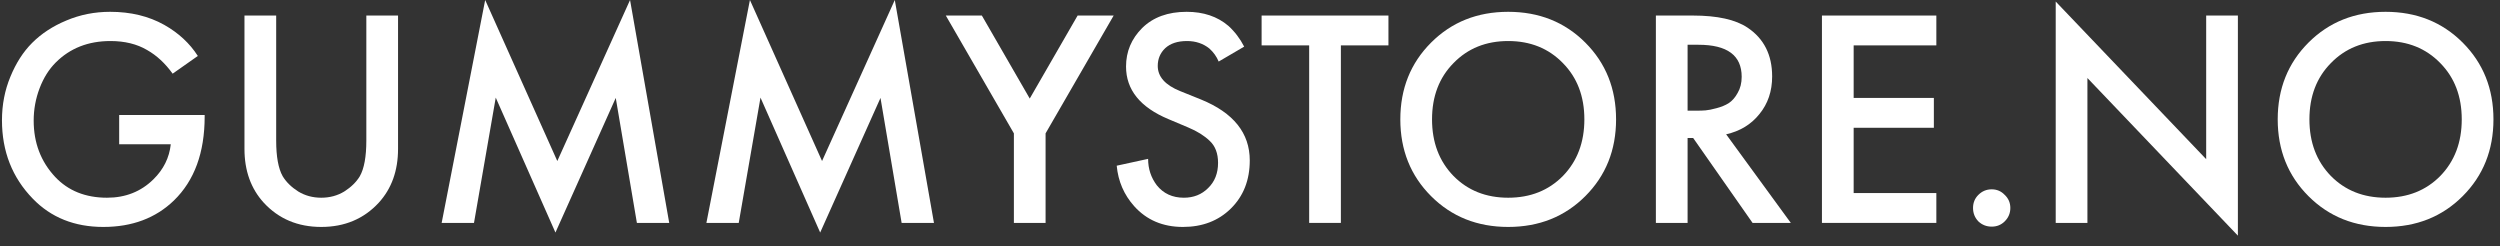
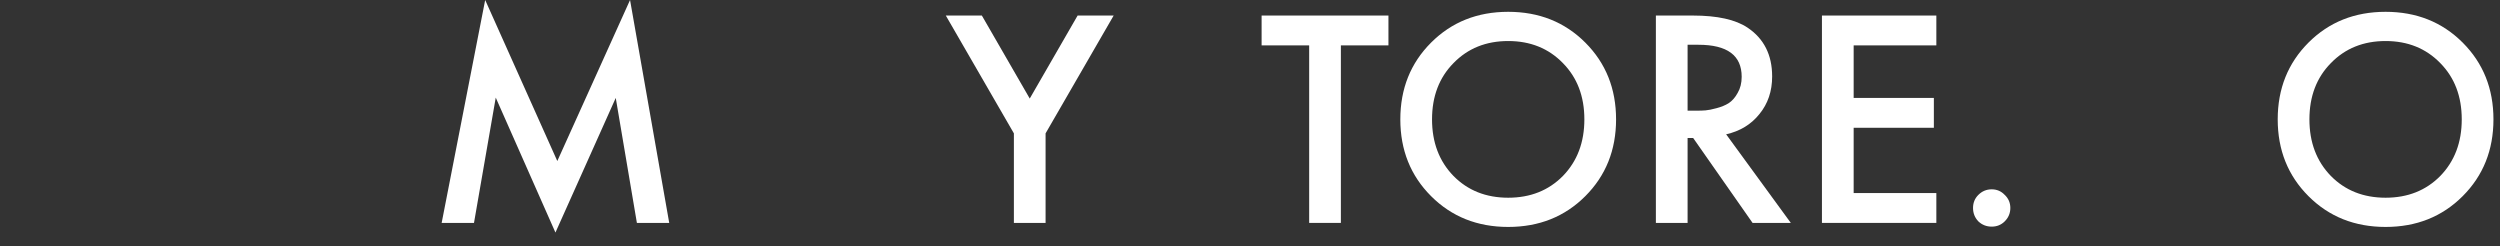
<svg xmlns="http://www.w3.org/2000/svg" width="193" height="19" viewBox="0 0 193 19" fill="none">
  <rect x="0" y="0" width="193" height="19" fill="#333333" stroke="none" />
-   <path d="M9.2 11.136V8.88H15.8V9C15.8 11.784 15.008 13.944 13.424 15.48C12.016 16.84 10.2 17.52 7.976 17.52C5.752 17.52 3.936 16.792 2.528 15.336C0.944 13.704 0.152 11.688 0.152 9.288C0.152 8.088 0.368 6.968 0.8 5.928C1.232 4.872 1.792 4 2.48 3.312C3.2 2.592 4.08 2.016 5.12 1.584C6.176 1.136 7.304 0.912 8.504 0.912C10.088 0.912 11.48 1.248 12.68 1.92C13.784 2.544 14.648 3.344 15.272 4.32L13.328 5.688C12.752 4.888 12.096 4.28 11.36 3.864C10.576 3.4 9.632 3.168 8.528 3.168C6.816 3.168 5.408 3.72 4.304 4.824C3.776 5.352 3.36 6.016 3.056 6.816C2.752 7.616 2.6 8.448 2.6 9.312C2.6 11.024 3.152 12.472 4.256 13.656C5.264 14.728 6.6 15.264 8.264 15.264C9.688 15.264 10.88 14.792 11.84 13.848C12.624 13.08 13.072 12.176 13.184 11.136H9.2Z" fill="white" />
-   <path d="M18.873 1.2H21.321V10.848C21.321 12.096 21.489 13.016 21.825 13.608C22.097 14.056 22.497 14.448 23.025 14.784C23.553 15.104 24.145 15.264 24.801 15.264C25.457 15.264 26.049 15.104 26.577 14.784C27.105 14.448 27.505 14.056 27.777 13.608C28.113 13.016 28.281 12.096 28.281 10.848V1.2H30.729V11.496C30.729 13.176 30.233 14.56 29.241 15.648C28.089 16.896 26.609 17.52 24.801 17.52C22.993 17.52 21.513 16.896 20.361 15.648C19.369 14.56 18.873 13.176 18.873 11.496V1.2Z" fill="white" />
-   <path d="M36.592 17.208H34.096L37.456 0L43.024 12.432L48.64 0L51.664 17.208H49.168L47.536 7.56L42.88 17.952L38.272 7.536L36.592 17.208Z" fill="white" />
-   <path d="M57.03 17.208H54.534L57.894 0L63.462 12.432L69.078 0L72.102 17.208H69.606L67.974 7.56L63.318 17.952L58.71 7.536L57.03 17.208Z" fill="white" />
+   <path d="M36.592 17.208H34.096L37.456 0L43.024 12.432L48.64 0L51.664 17.208H49.168L47.536 7.56L42.88 17.952L38.272 7.536Z" fill="white" />
  <path d="M78.272 17.208V10.296L73.016 1.2H75.799L79.496 7.608L83.192 1.2H85.975L80.719 10.296V17.208H78.272Z" fill="white" />
-   <path d="M96.05 3.6L94.082 4.752C93.922 4.368 93.682 4.032 93.362 3.744C92.882 3.36 92.306 3.168 91.634 3.168C90.914 3.168 90.354 3.352 89.954 3.72C89.57 4.088 89.378 4.544 89.378 5.088C89.378 5.92 89.954 6.568 91.106 7.032L92.714 7.68C95.226 8.704 96.482 10.272 96.482 12.384C96.482 13.904 95.994 15.144 95.018 16.104C94.058 17.048 92.826 17.52 91.322 17.52C89.77 17.52 88.514 16.984 87.554 15.912C86.77 15.032 86.322 13.992 86.21 12.792L88.634 12.264C88.634 13.032 88.858 13.712 89.306 14.304C89.818 14.944 90.514 15.264 91.394 15.264C92.146 15.264 92.77 15.016 93.266 14.52C93.778 14.024 94.034 13.376 94.034 12.576C94.034 11.84 93.818 11.272 93.386 10.872C92.97 10.472 92.418 10.128 91.73 9.84L90.194 9.192C88.018 8.28 86.93 6.928 86.93 5.136C86.93 3.984 87.346 2.992 88.178 2.16C89.026 1.328 90.17 0.912 91.61 0.912C92.906 0.912 93.978 1.272 94.826 1.992C95.322 2.44 95.73 2.976 96.05 3.6Z" fill="white" />
  <path d="M107.188 3.504H103.516V17.208H101.068V3.504H97.396V1.2H107.188V3.504Z" fill="white" />
  <path d="M110.481 3.288C112.065 1.704 114.049 0.912 116.433 0.912C118.817 0.912 120.801 1.704 122.385 3.288C123.969 4.872 124.761 6.848 124.761 9.216C124.761 11.584 123.969 13.56 122.385 15.144C120.801 16.728 118.817 17.52 116.433 17.52C114.049 17.52 112.065 16.728 110.481 15.144C108.897 13.56 108.105 11.584 108.105 9.216C108.105 6.848 108.897 4.872 110.481 3.288ZM112.209 13.584C113.313 14.704 114.721 15.264 116.433 15.264C118.145 15.264 119.553 14.704 120.657 13.584C121.761 12.448 122.313 10.992 122.313 9.216C122.313 7.44 121.761 5.992 120.657 4.872C119.553 3.736 118.145 3.168 116.433 3.168C114.721 3.168 113.313 3.736 112.209 4.872C111.105 5.992 110.553 7.44 110.553 9.216C110.553 10.992 111.105 12.448 112.209 13.584Z" fill="white" />
  <path d="M127.834 1.2H130.69C132.578 1.2 133.986 1.512 134.914 2.136C136.178 2.984 136.81 4.24 136.81 5.904C136.81 7.04 136.482 8.008 135.826 8.808C135.186 9.608 134.33 10.128 133.258 10.368L138.25 17.208H135.298L130.714 10.656H130.282V17.208H127.834V1.2ZM130.282 3.456V8.544H131.05C131.258 8.544 131.466 8.536 131.674 8.52C131.882 8.504 132.162 8.448 132.514 8.352C132.882 8.256 133.194 8.128 133.45 7.968C133.722 7.792 133.954 7.528 134.146 7.176C134.354 6.824 134.458 6.408 134.458 5.928C134.458 4.28 133.346 3.456 131.122 3.456H130.282Z" fill="white" />
  <path d="M149.486 1.2V3.504H143.102V7.56H149.294V9.864H143.102V14.904H149.486V17.208H140.654V1.2H149.486Z" fill="white" />
  <path d="M152.726 17.088C152.454 16.8 152.318 16.456 152.318 16.056C152.318 15.656 152.454 15.32 152.726 15.048C153.014 14.76 153.358 14.616 153.758 14.616C154.158 14.616 154.494 14.76 154.766 15.048C155.054 15.32 155.198 15.656 155.198 16.056C155.198 16.456 155.054 16.8 154.766 17.088C154.494 17.36 154.158 17.496 153.758 17.496C153.358 17.496 153.014 17.36 152.726 17.088Z" fill="white" />
-   <path d="M161.149 17.208H158.701V0.12L170.317 12.288V1.2H172.765V18.192L161.149 6.024V17.208Z" fill="white" />
  <path d="M178.215 3.288C179.799 1.704 181.783 0.912 184.167 0.912C186.551 0.912 188.535 1.704 190.119 3.288C191.703 4.872 192.495 6.848 192.495 9.216C192.495 11.584 191.703 13.56 190.119 15.144C188.535 16.728 186.551 17.52 184.167 17.52C181.783 17.52 179.799 16.728 178.215 15.144C176.631 13.56 175.839 11.584 175.839 9.216C175.839 6.848 176.631 4.872 178.215 3.288ZM179.943 13.584C181.047 14.704 182.455 15.264 184.167 15.264C185.879 15.264 187.287 14.704 188.391 13.584C189.495 12.448 190.047 10.992 190.047 9.216C190.047 7.44 189.495 5.992 188.391 4.872C187.287 3.736 185.879 3.168 184.167 3.168C182.455 3.168 181.047 3.736 179.943 4.872C178.839 5.992 178.287 7.44 178.287 9.216C178.287 10.992 178.839 12.448 179.943 13.584Z" fill="white" />
</svg>